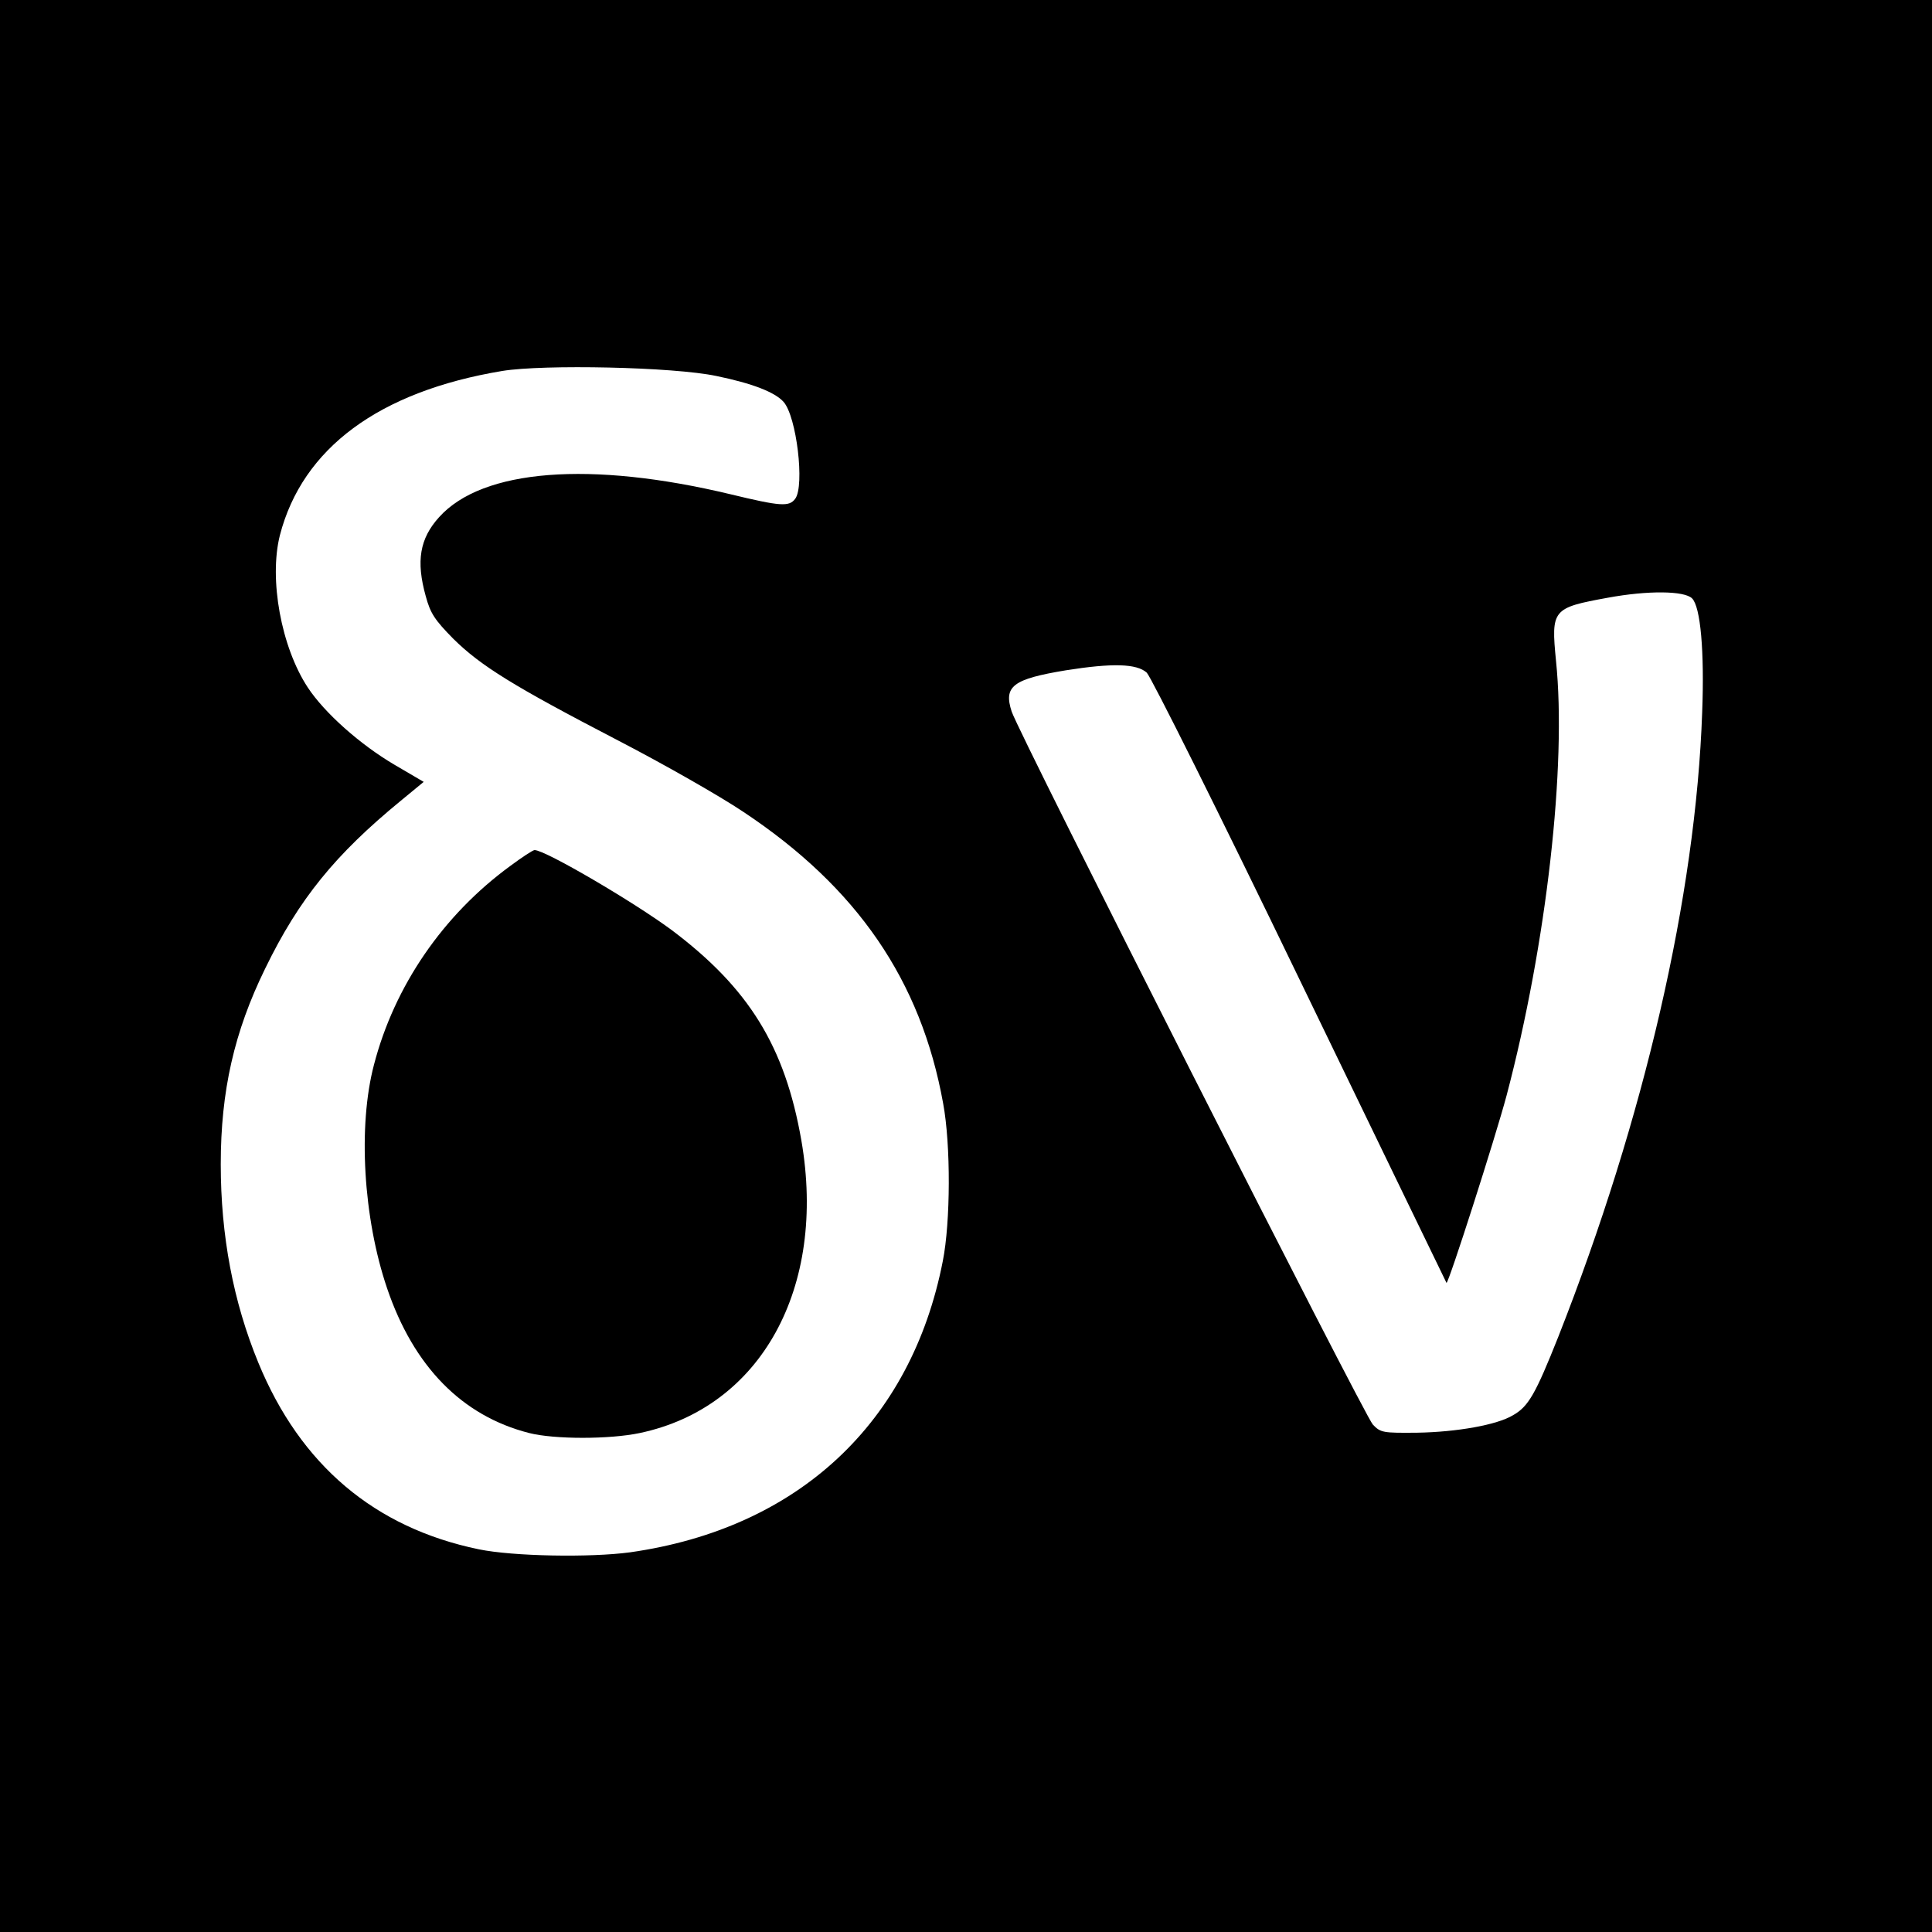
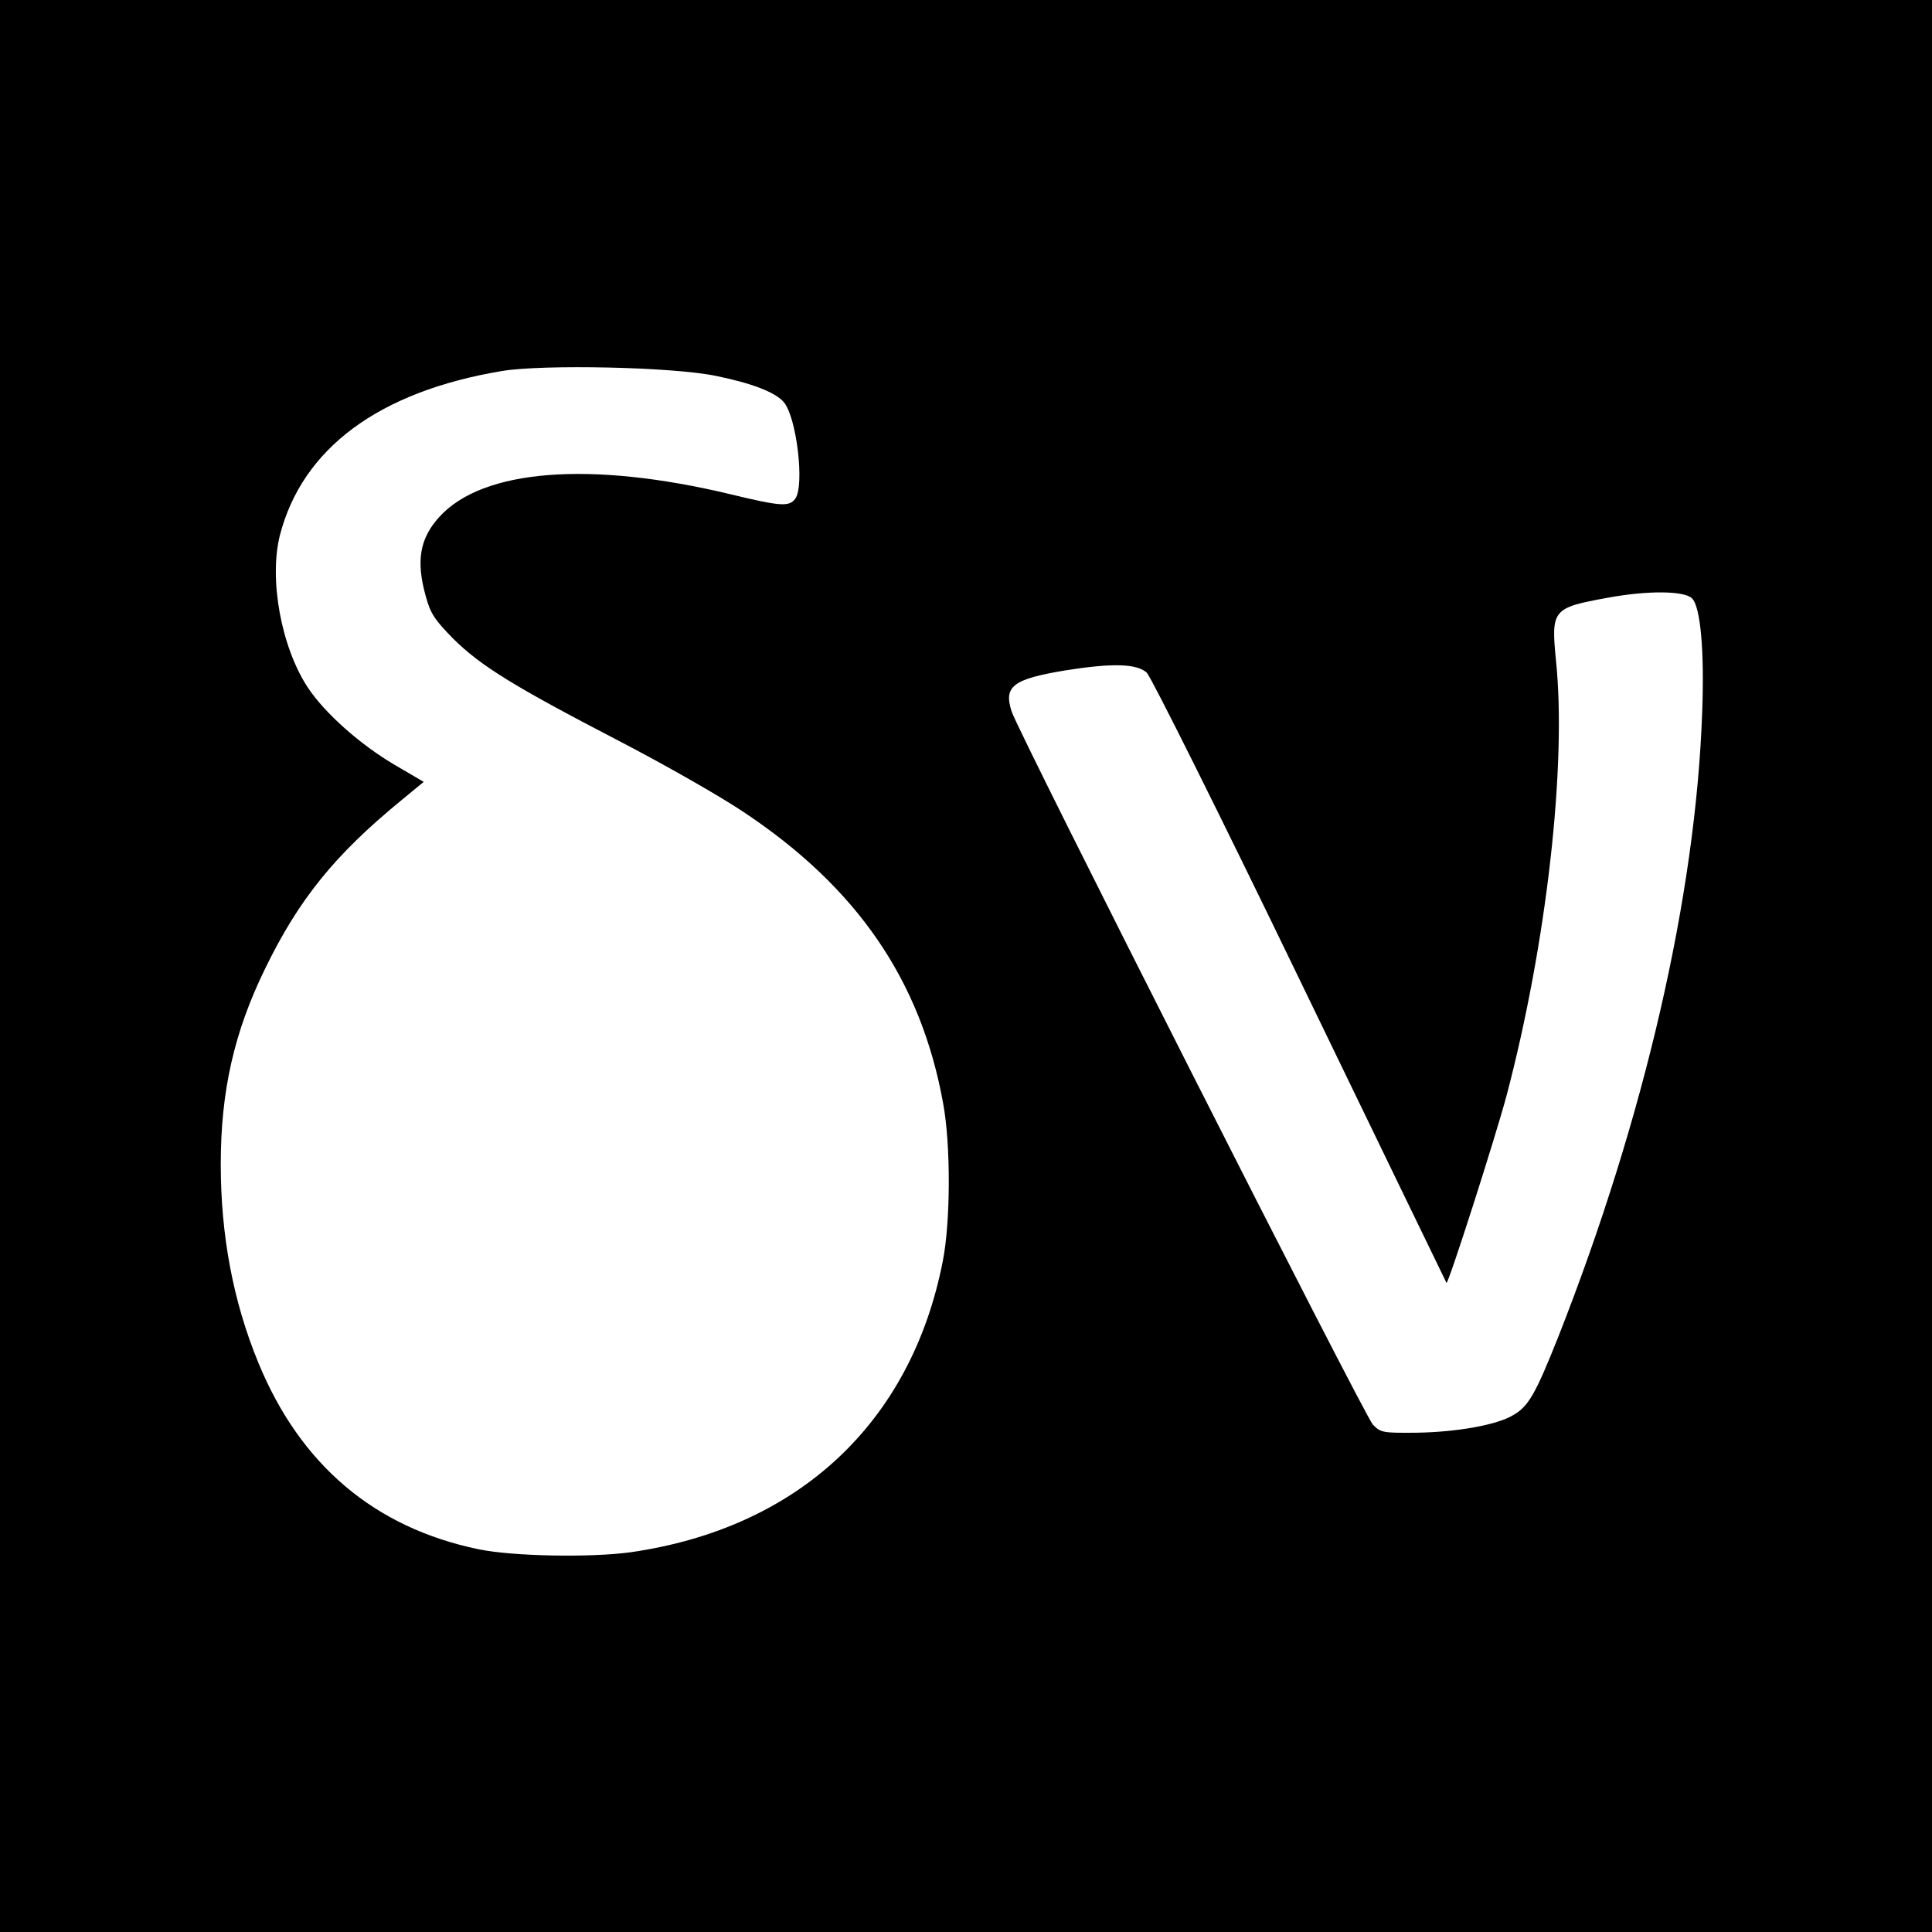
<svg xmlns="http://www.w3.org/2000/svg" version="1.0" width="575pt" height="575pt" viewBox="0 0 575 575" preserveAspectRatio="xMidYMid meet">
  <g transform="translate(0,575) scale(0.1,-0.1)" fill="#000000" stroke="none">
    <path d="M0 2875 l0 -2875 2875 0 2875 0 0 2875 0 2875 -2875 0 -2875 0 0 -2875z m2132 1756 c107 -22 174 -48 200 -77 39 -44 63 -249 35 -288 -18 -25 -44 -23 -193 13 -417 100 -738 75 -867 -68 -58 -64 -69 -131 -40 -235 14 -52 27 -71 82 -127 82 -81 179 -141 491 -303 135 -70 302 -165 372 -212 339 -225 529 -502 595 -868 23 -124 22 -353 -1 -469 -94 -482 -431 -796 -931 -867 -119 -16 -348 -12 -450 9 -310 64 -531 251 -656 555 -75 182 -112 379 -112 591 0 218 40 394 132 582 101 208 209 340 404 500 l68 56 -87 51 c-102 60 -208 154 -258 230 -79 120 -116 322 -83 453 67 259 295 428 662 489 123 20 510 12 637 -15z m2904 -662 c25 -25 37 -157 30 -339 -19 -545 -172 -1208 -428 -1858 -68 -171 -89 -208 -135 -234 -48 -29 -167 -50 -285 -52 -102 -1 -109 0 -132 24 -25 26 -1053 2055 -1075 2122 -25 76 4 97 161 123 139 22 211 20 241 -7 13 -13 216 -419 457 -918 238 -492 434 -896 435 -898 5 -6 146 434 179 558 119 451 179 983 147 1293 -15 153 -11 158 154 188 119 22 228 21 251 -2z" />
-     <path d="M1519 3173 c-200 -146 -345 -357 -406 -592 -48 -182 -32 -456 39 -665 79 -233 223 -380 423 -431 75 -19 239 -19 329 0 361 76 557 432 481 871 -49 280 -156 453 -386 626 -112 83 -376 238 -408 238 -5 0 -37 -21 -72 -47z" />
  </g>
</svg>